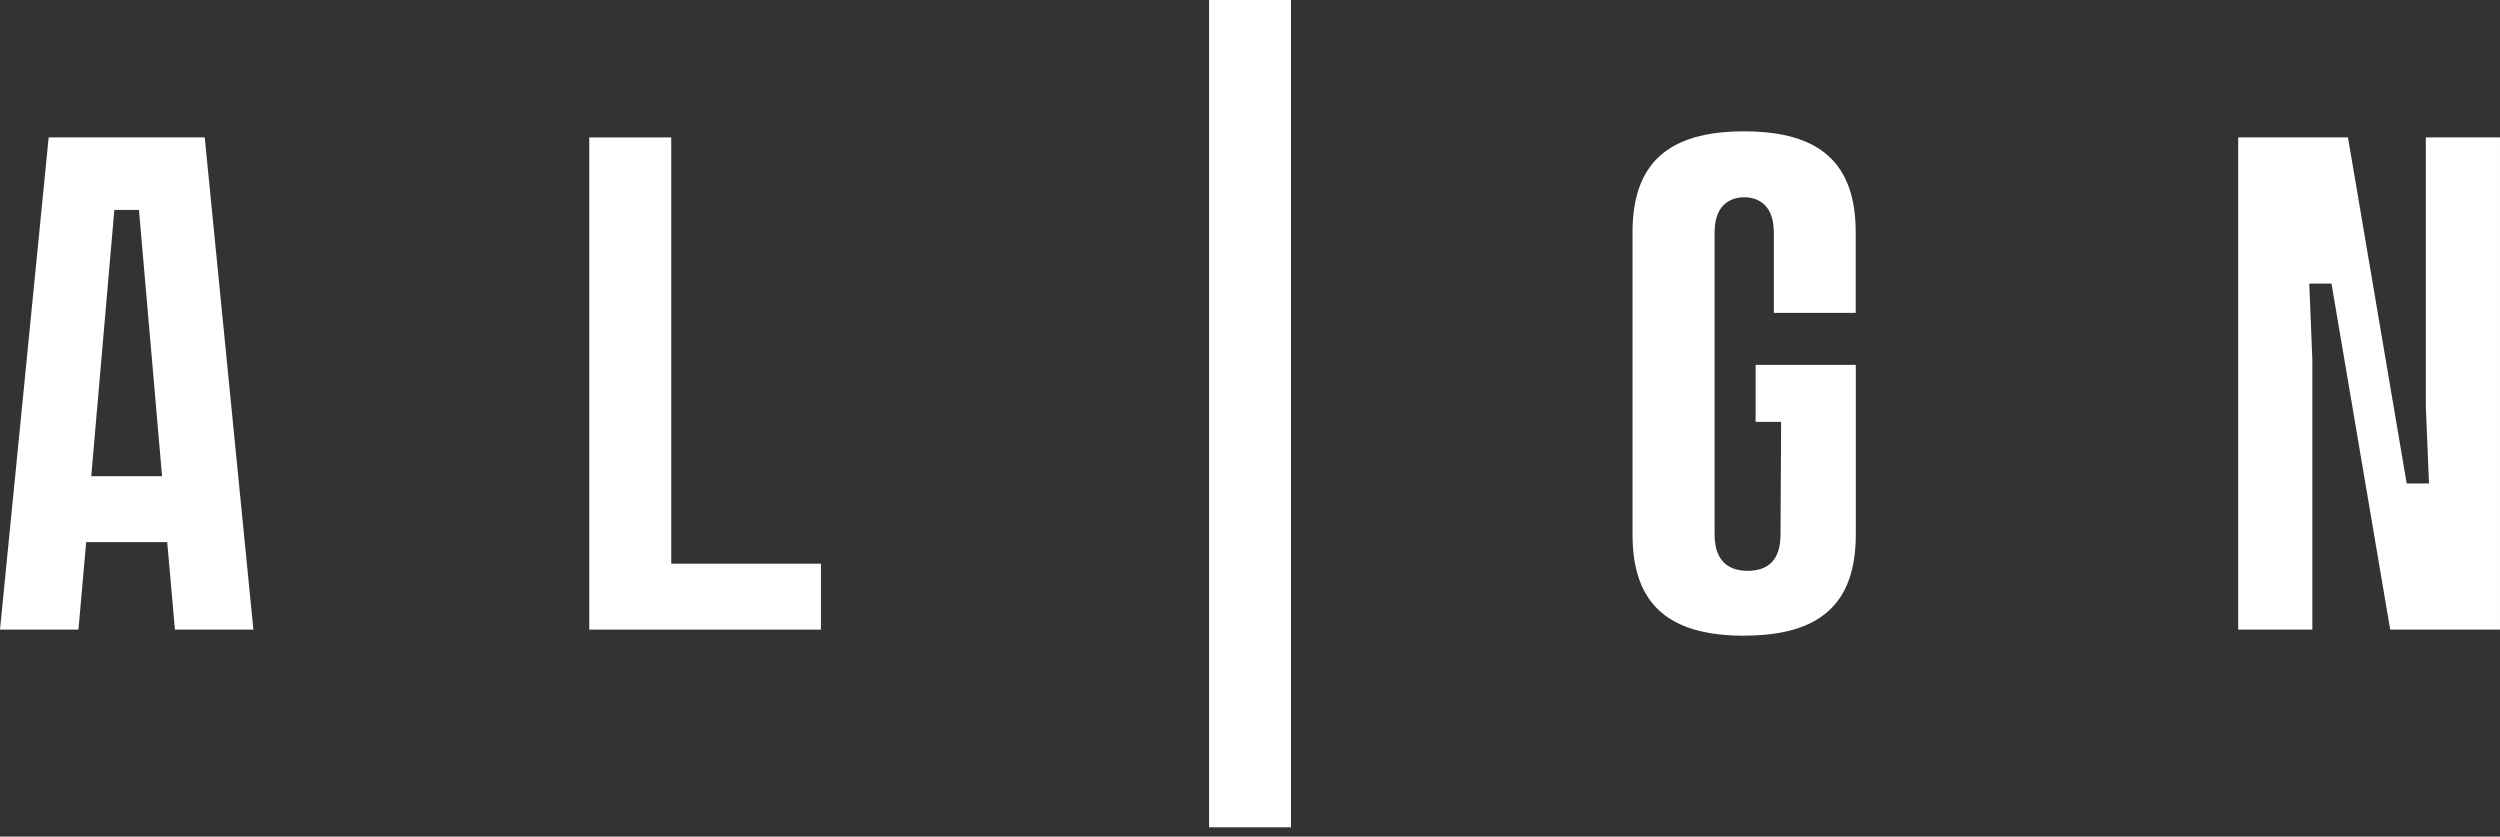
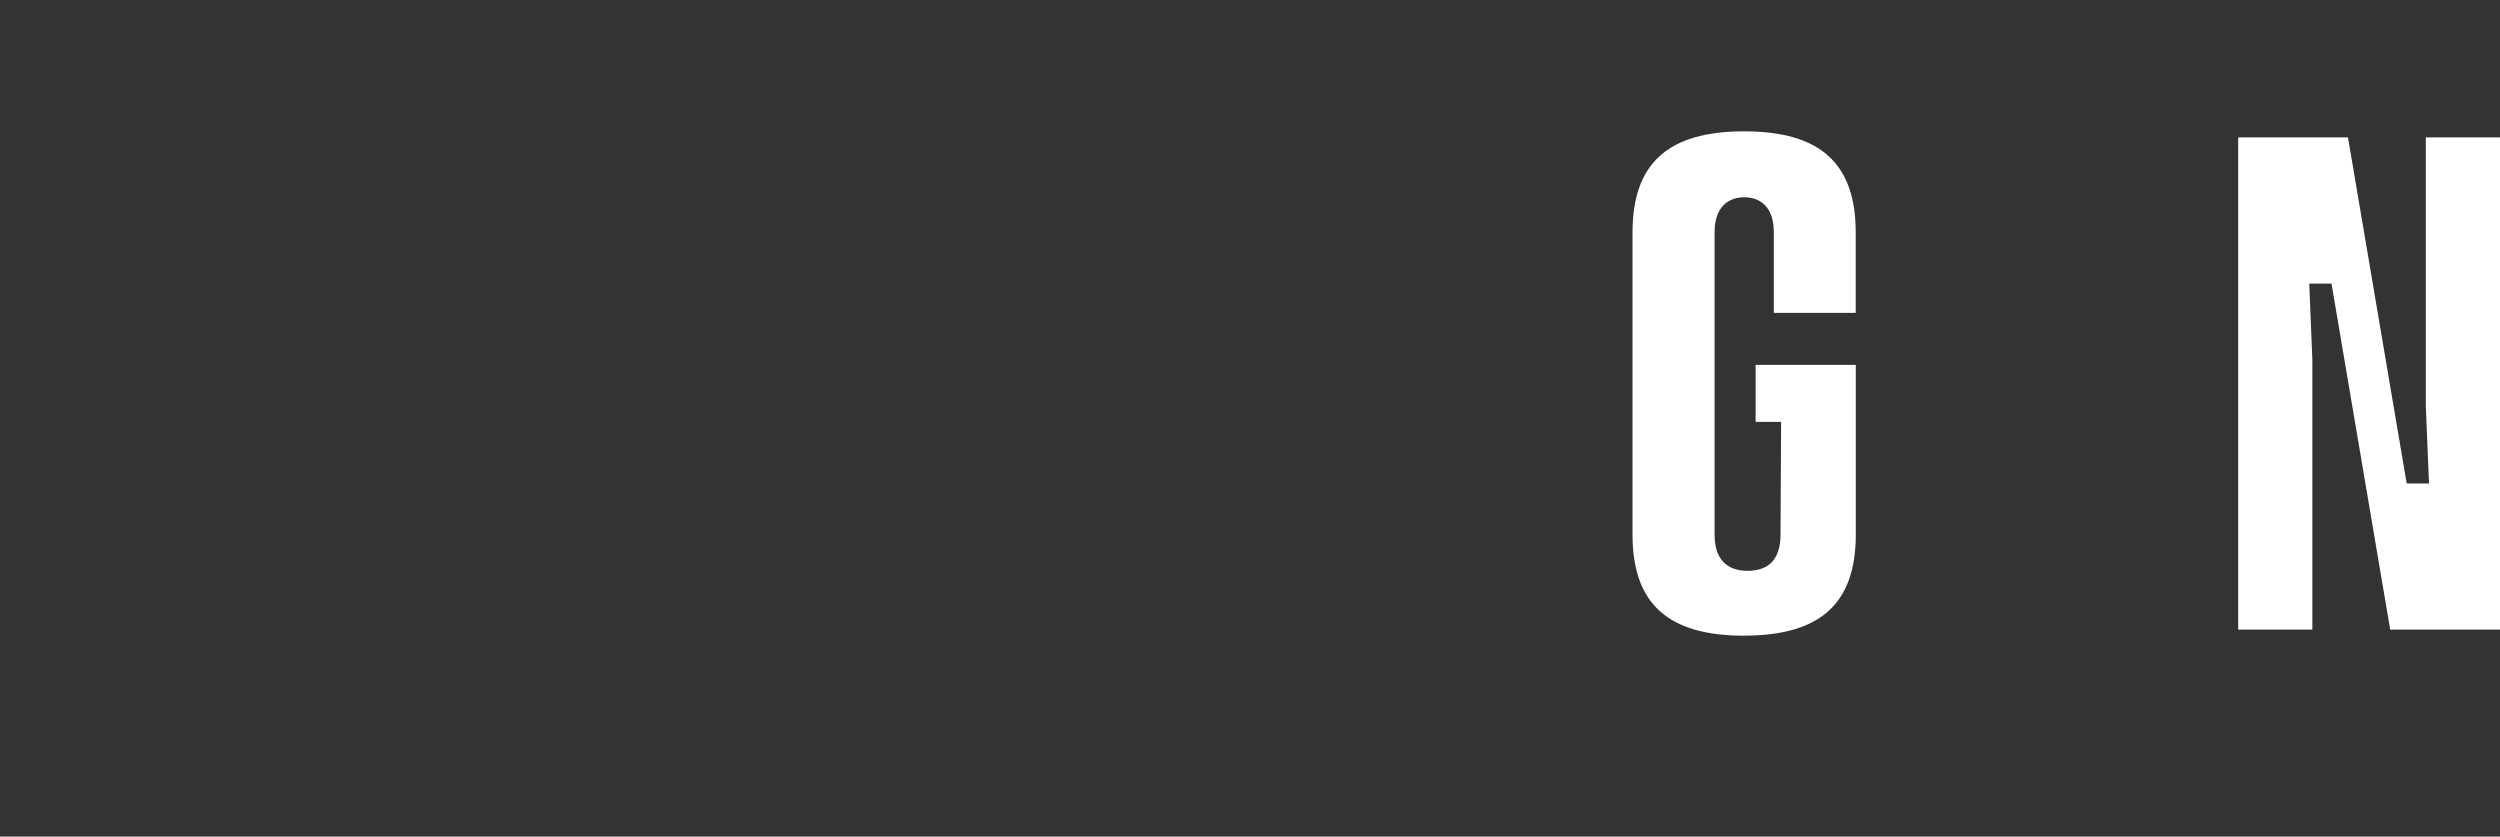
<svg xmlns="http://www.w3.org/2000/svg" width="257" height="86" viewBox="0 0 257 86" fill="none">
  <rect x="0" y="0" width="257" height="86" fill="#333333" stroke="none" />
-   <path d="M60.576 64.724V14.127H69.003V57.948H84.392V64.724H60.576Z" fill="white" />
  <path d="M179.295 65.351C171.469 65.351 167.824 62.051 167.824 54.965V23.887C167.824 16.801 171.469 13.501 179.295 13.501C187.122 13.501 190.767 16.801 190.767 23.887V32.164H182.349V23.887C182.349 20.622 180.222 20.278 179.304 20.278C178.387 20.278 176.26 20.631 176.26 23.887V54.956C176.26 58.036 178.104 58.68 179.648 58.68C181.899 58.68 183.037 57.427 183.037 54.956L183.099 43.37H180.478V37.511H190.776V54.956C190.776 62.042 187.131 65.342 179.304 65.342L179.295 65.351Z" fill="white" />
-   <path d="M17.983 64.724L17.189 55.733H8.859L8.065 64.724H0L5.003 14.127H21.045L26.049 64.724H17.983ZM9.389 48.956H16.66L14.286 21.584H11.754L9.38 48.956H9.389Z" fill="white" />
  <path d="M245.713 64.724L239.678 29.155H237.392L237.71 37.017V64.724H230.086V14.127H241.372L247.408 49.697H249.702L249.375 41.835V14.127H256.999V64.724H245.713Z" fill="white" />
-   <path d="M132.713 0H124.295V85.046H132.713V0Z" fill="white" />
</svg>